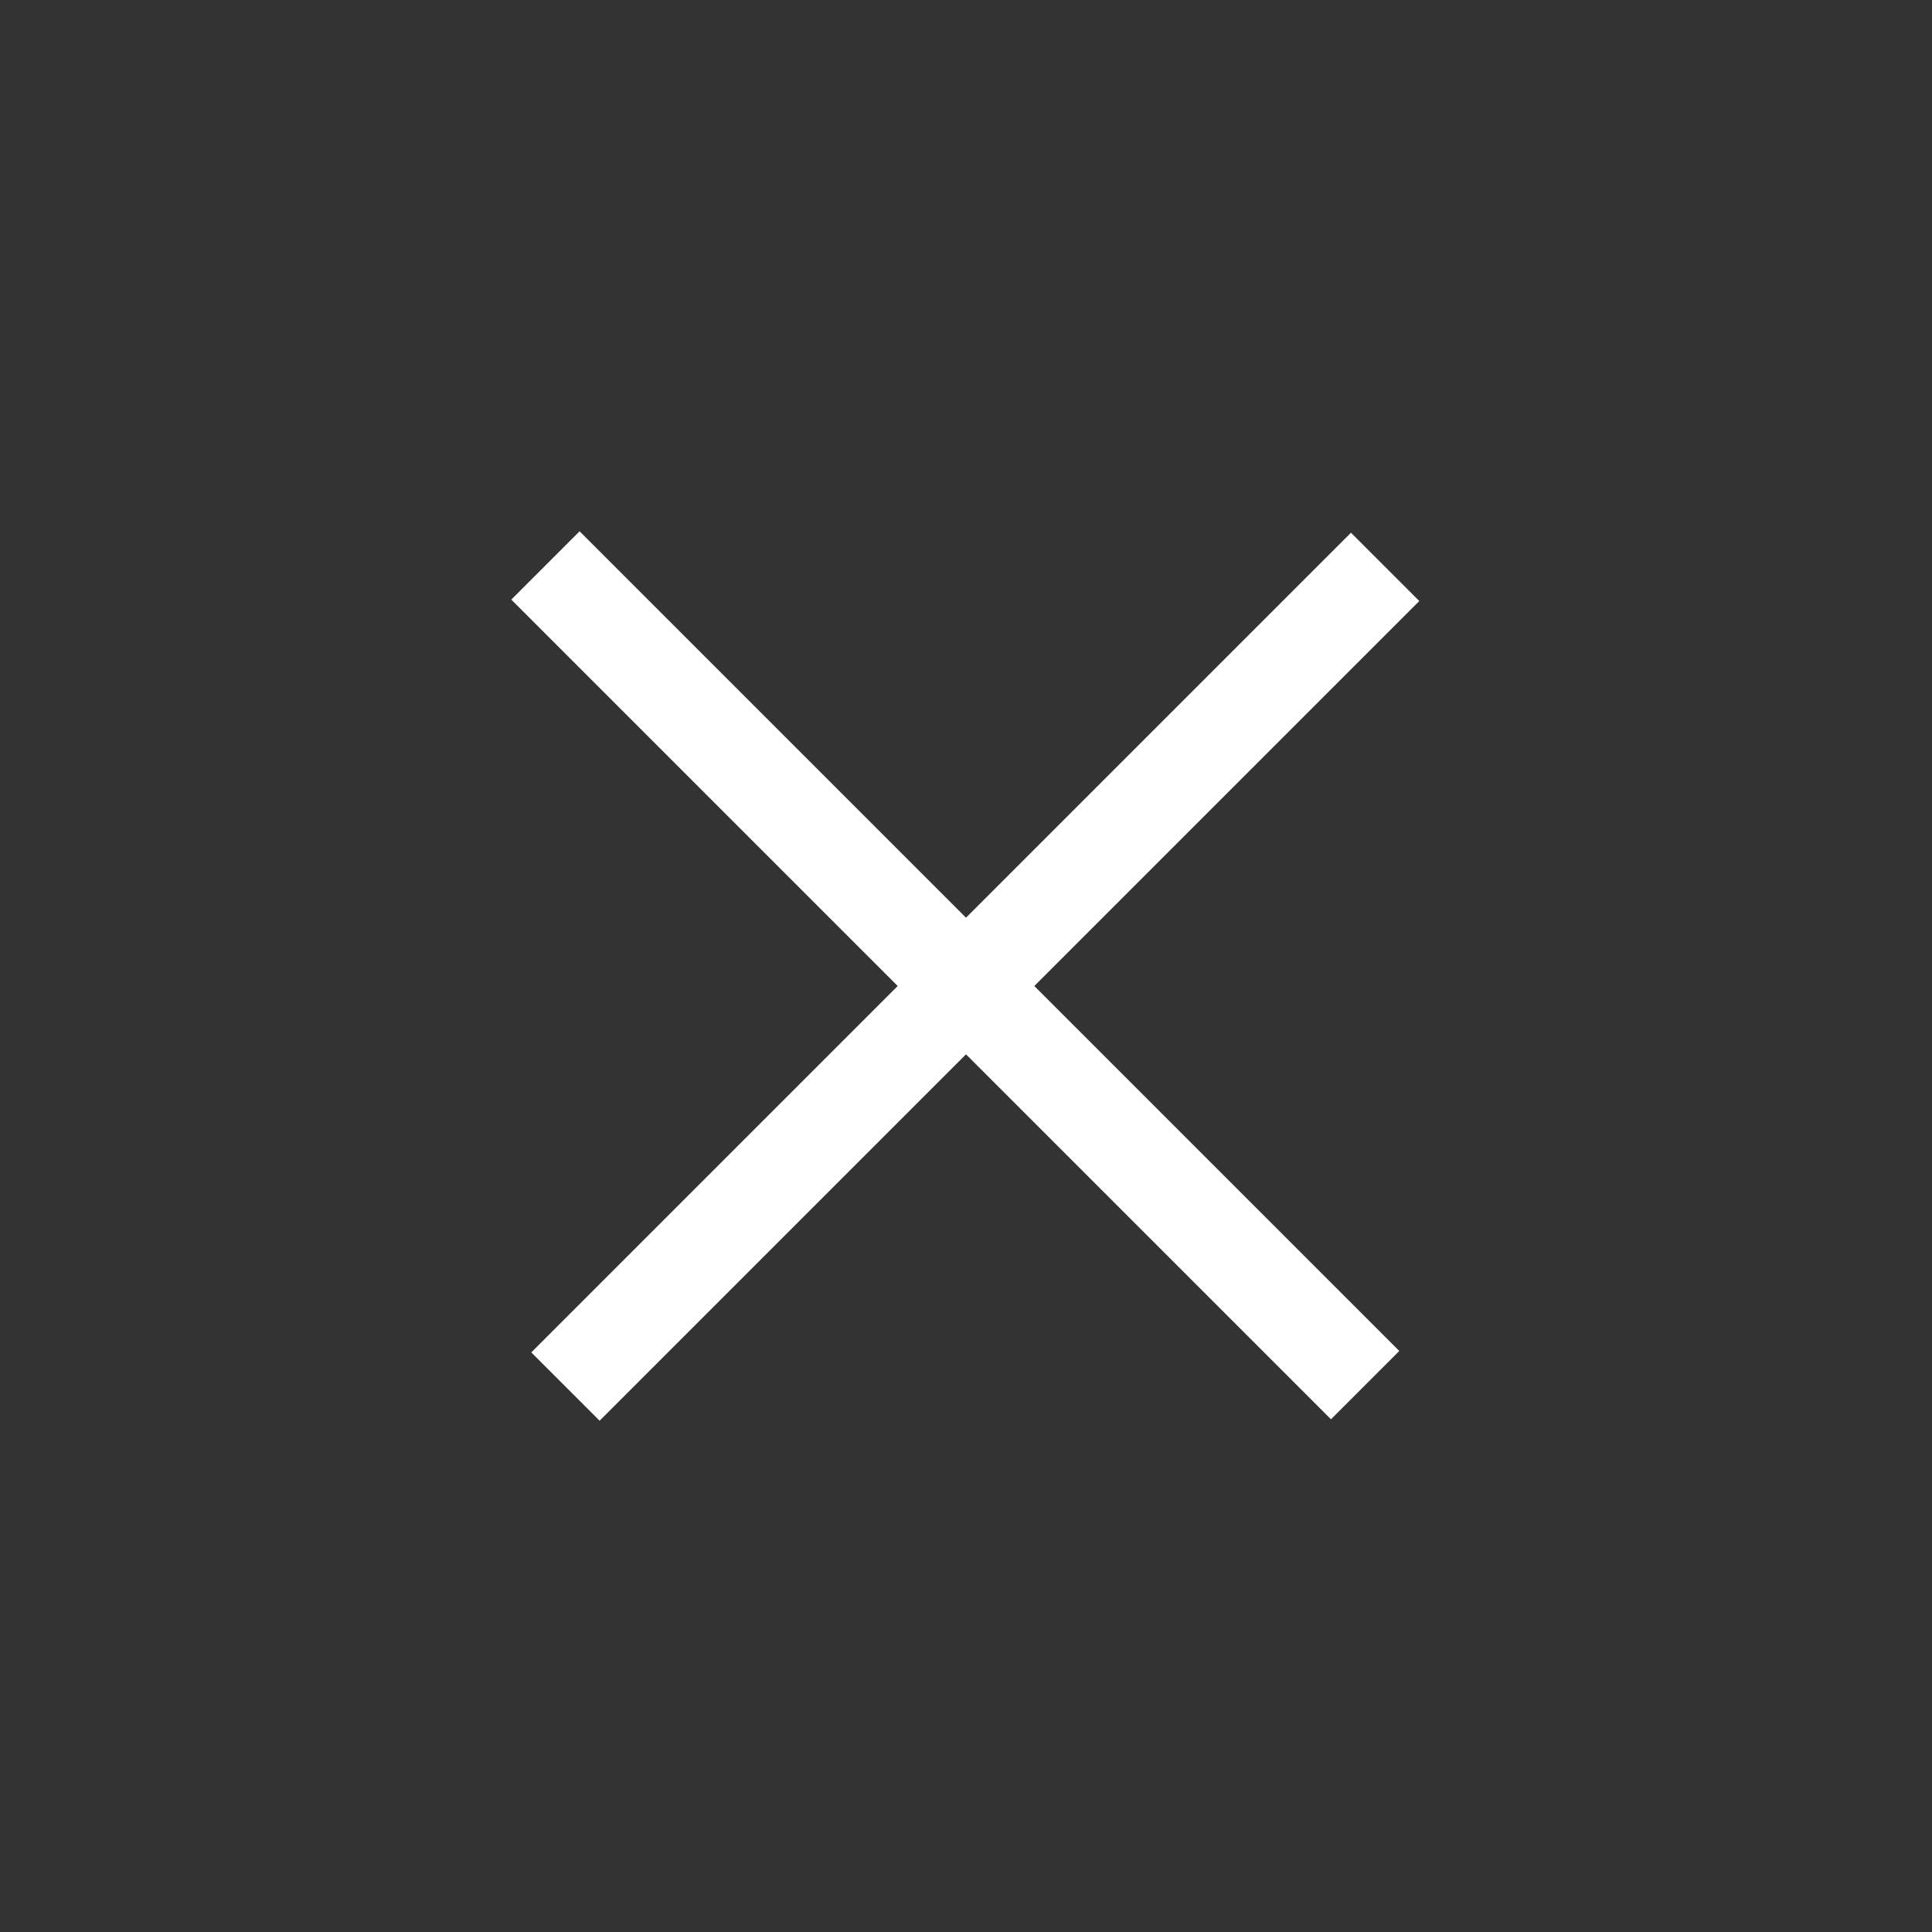
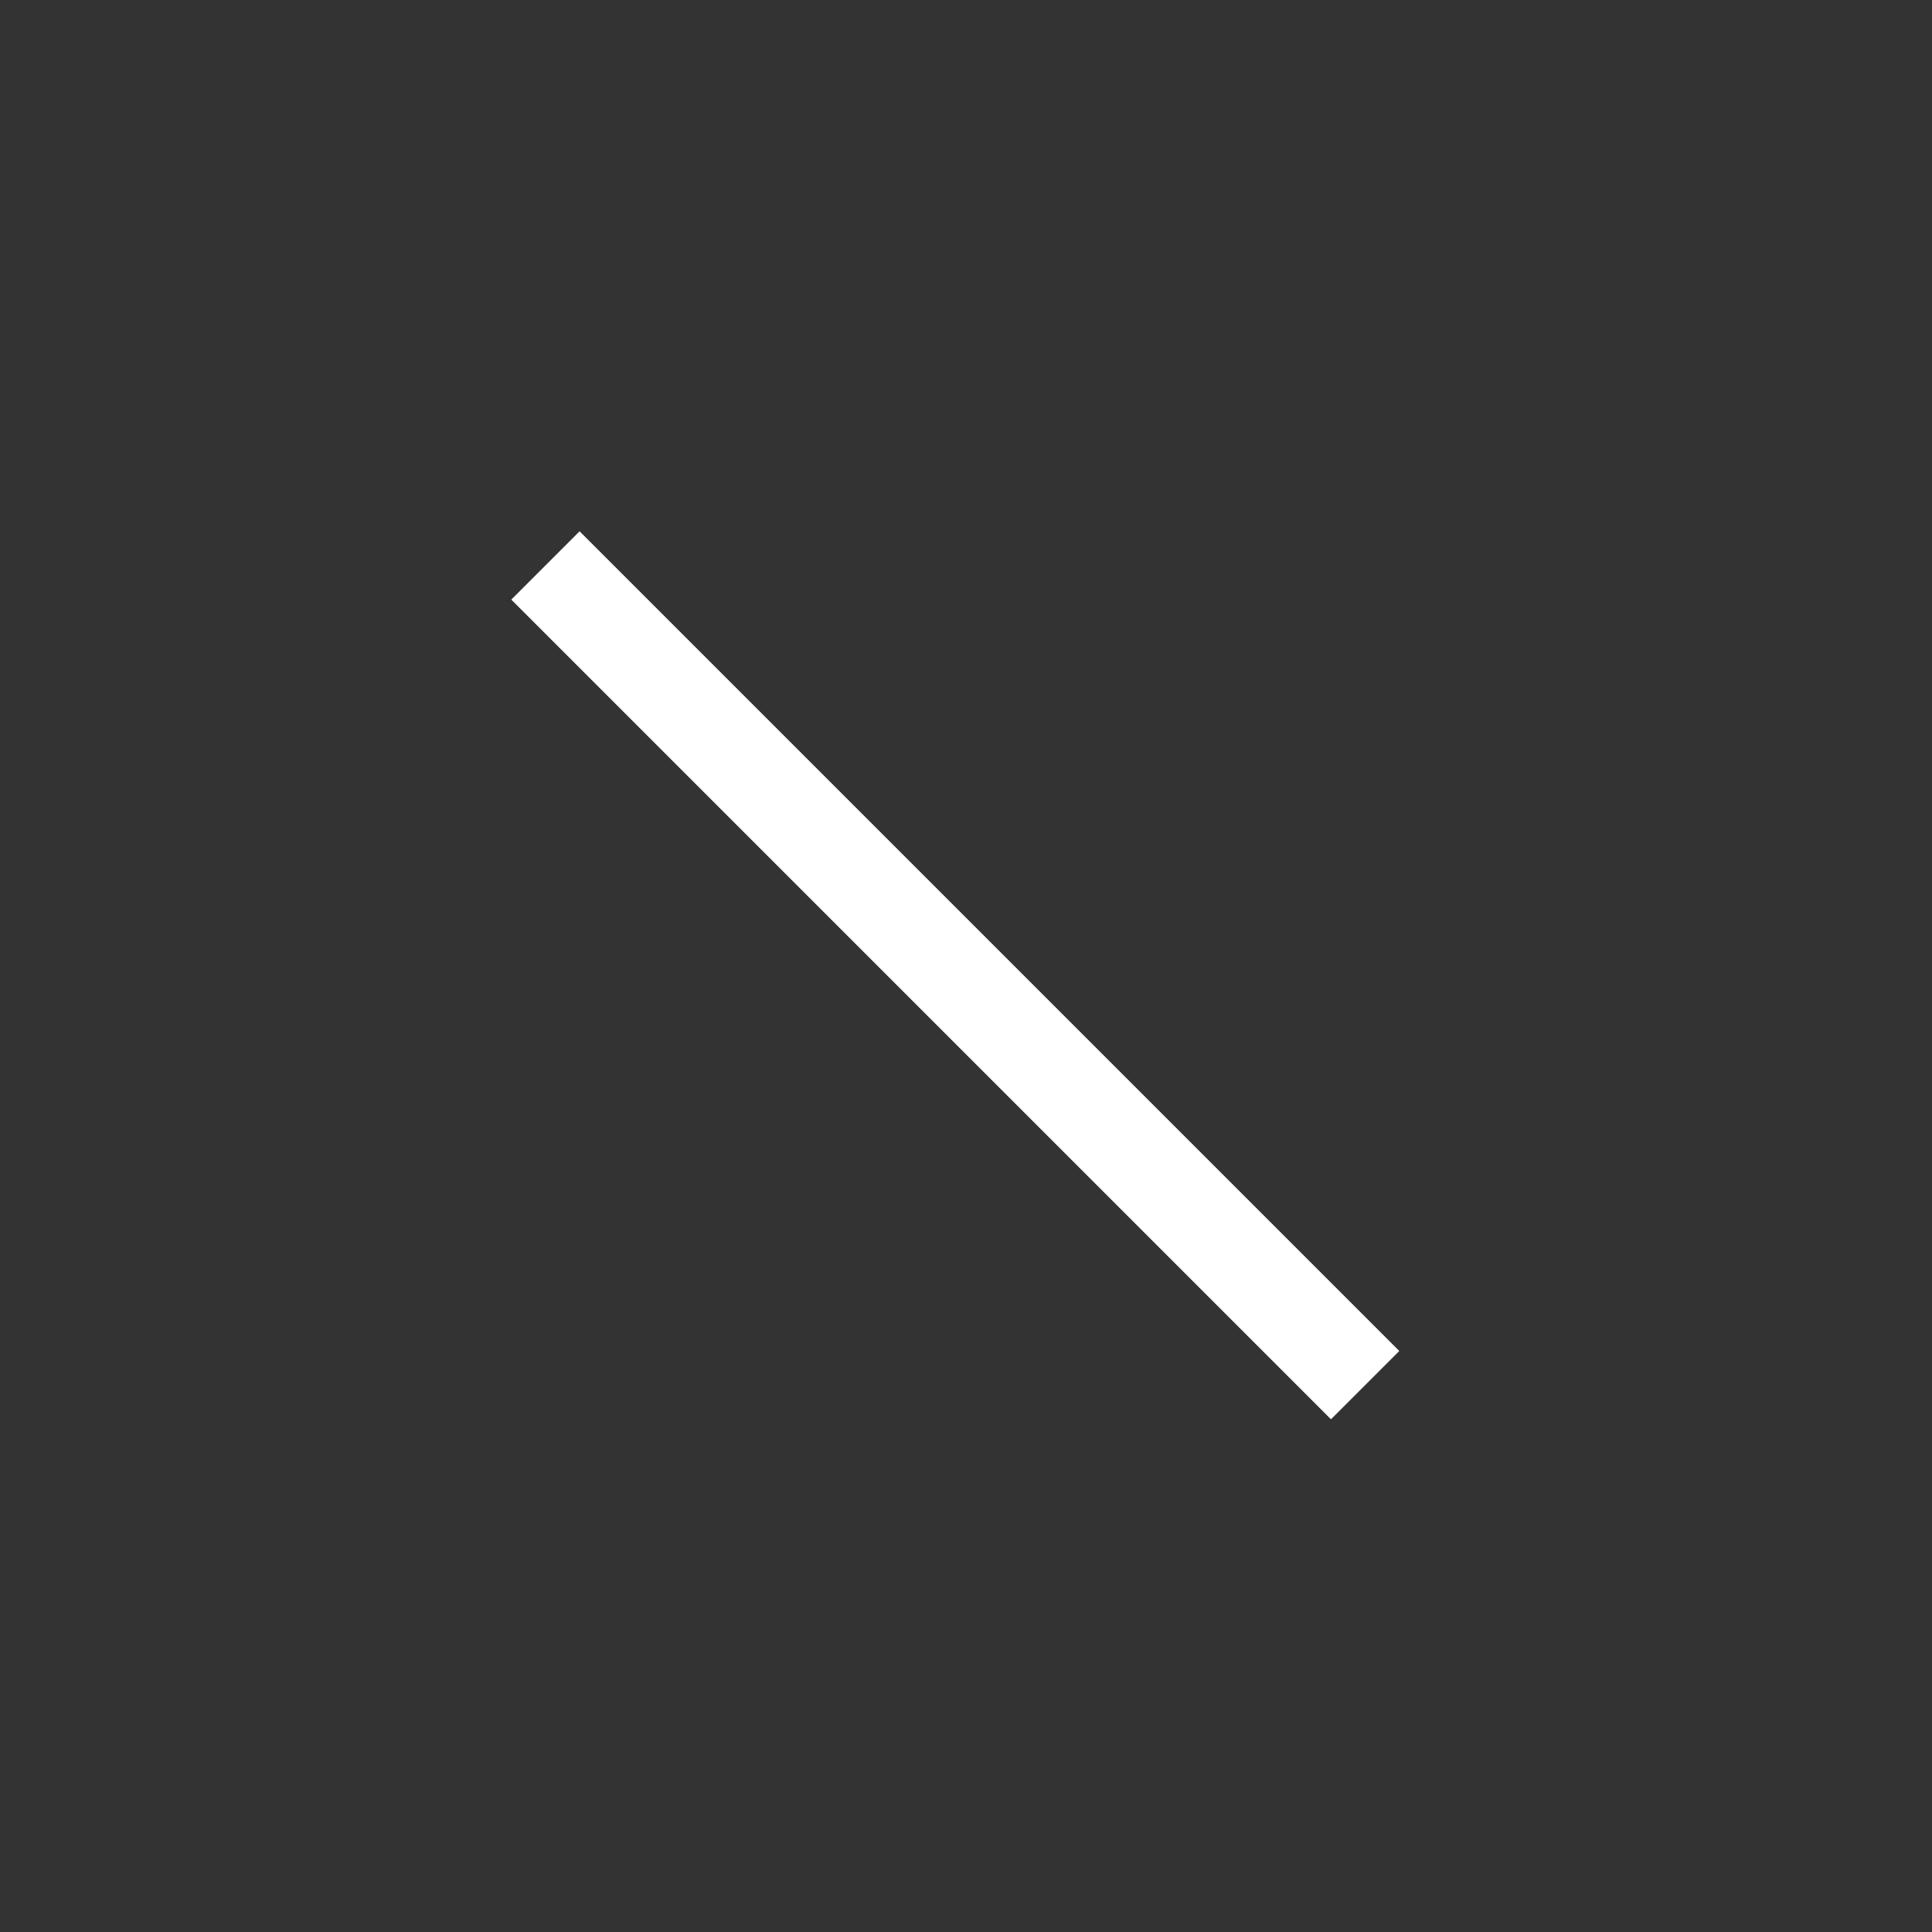
<svg xmlns="http://www.w3.org/2000/svg" width="40" height="40" viewBox="0 0 40 40" fill="none">
  <rect x="0" y="0" width="40" height="40" fill="#333333" stroke="none" />
-   <rect x="11" y="28" width="24" height="2" transform="rotate(-45 11 28)" fill="white" />
  <rect x="12" y="11" width="24" height="2" transform="rotate(45 12 11)" fill="white" />
</svg>